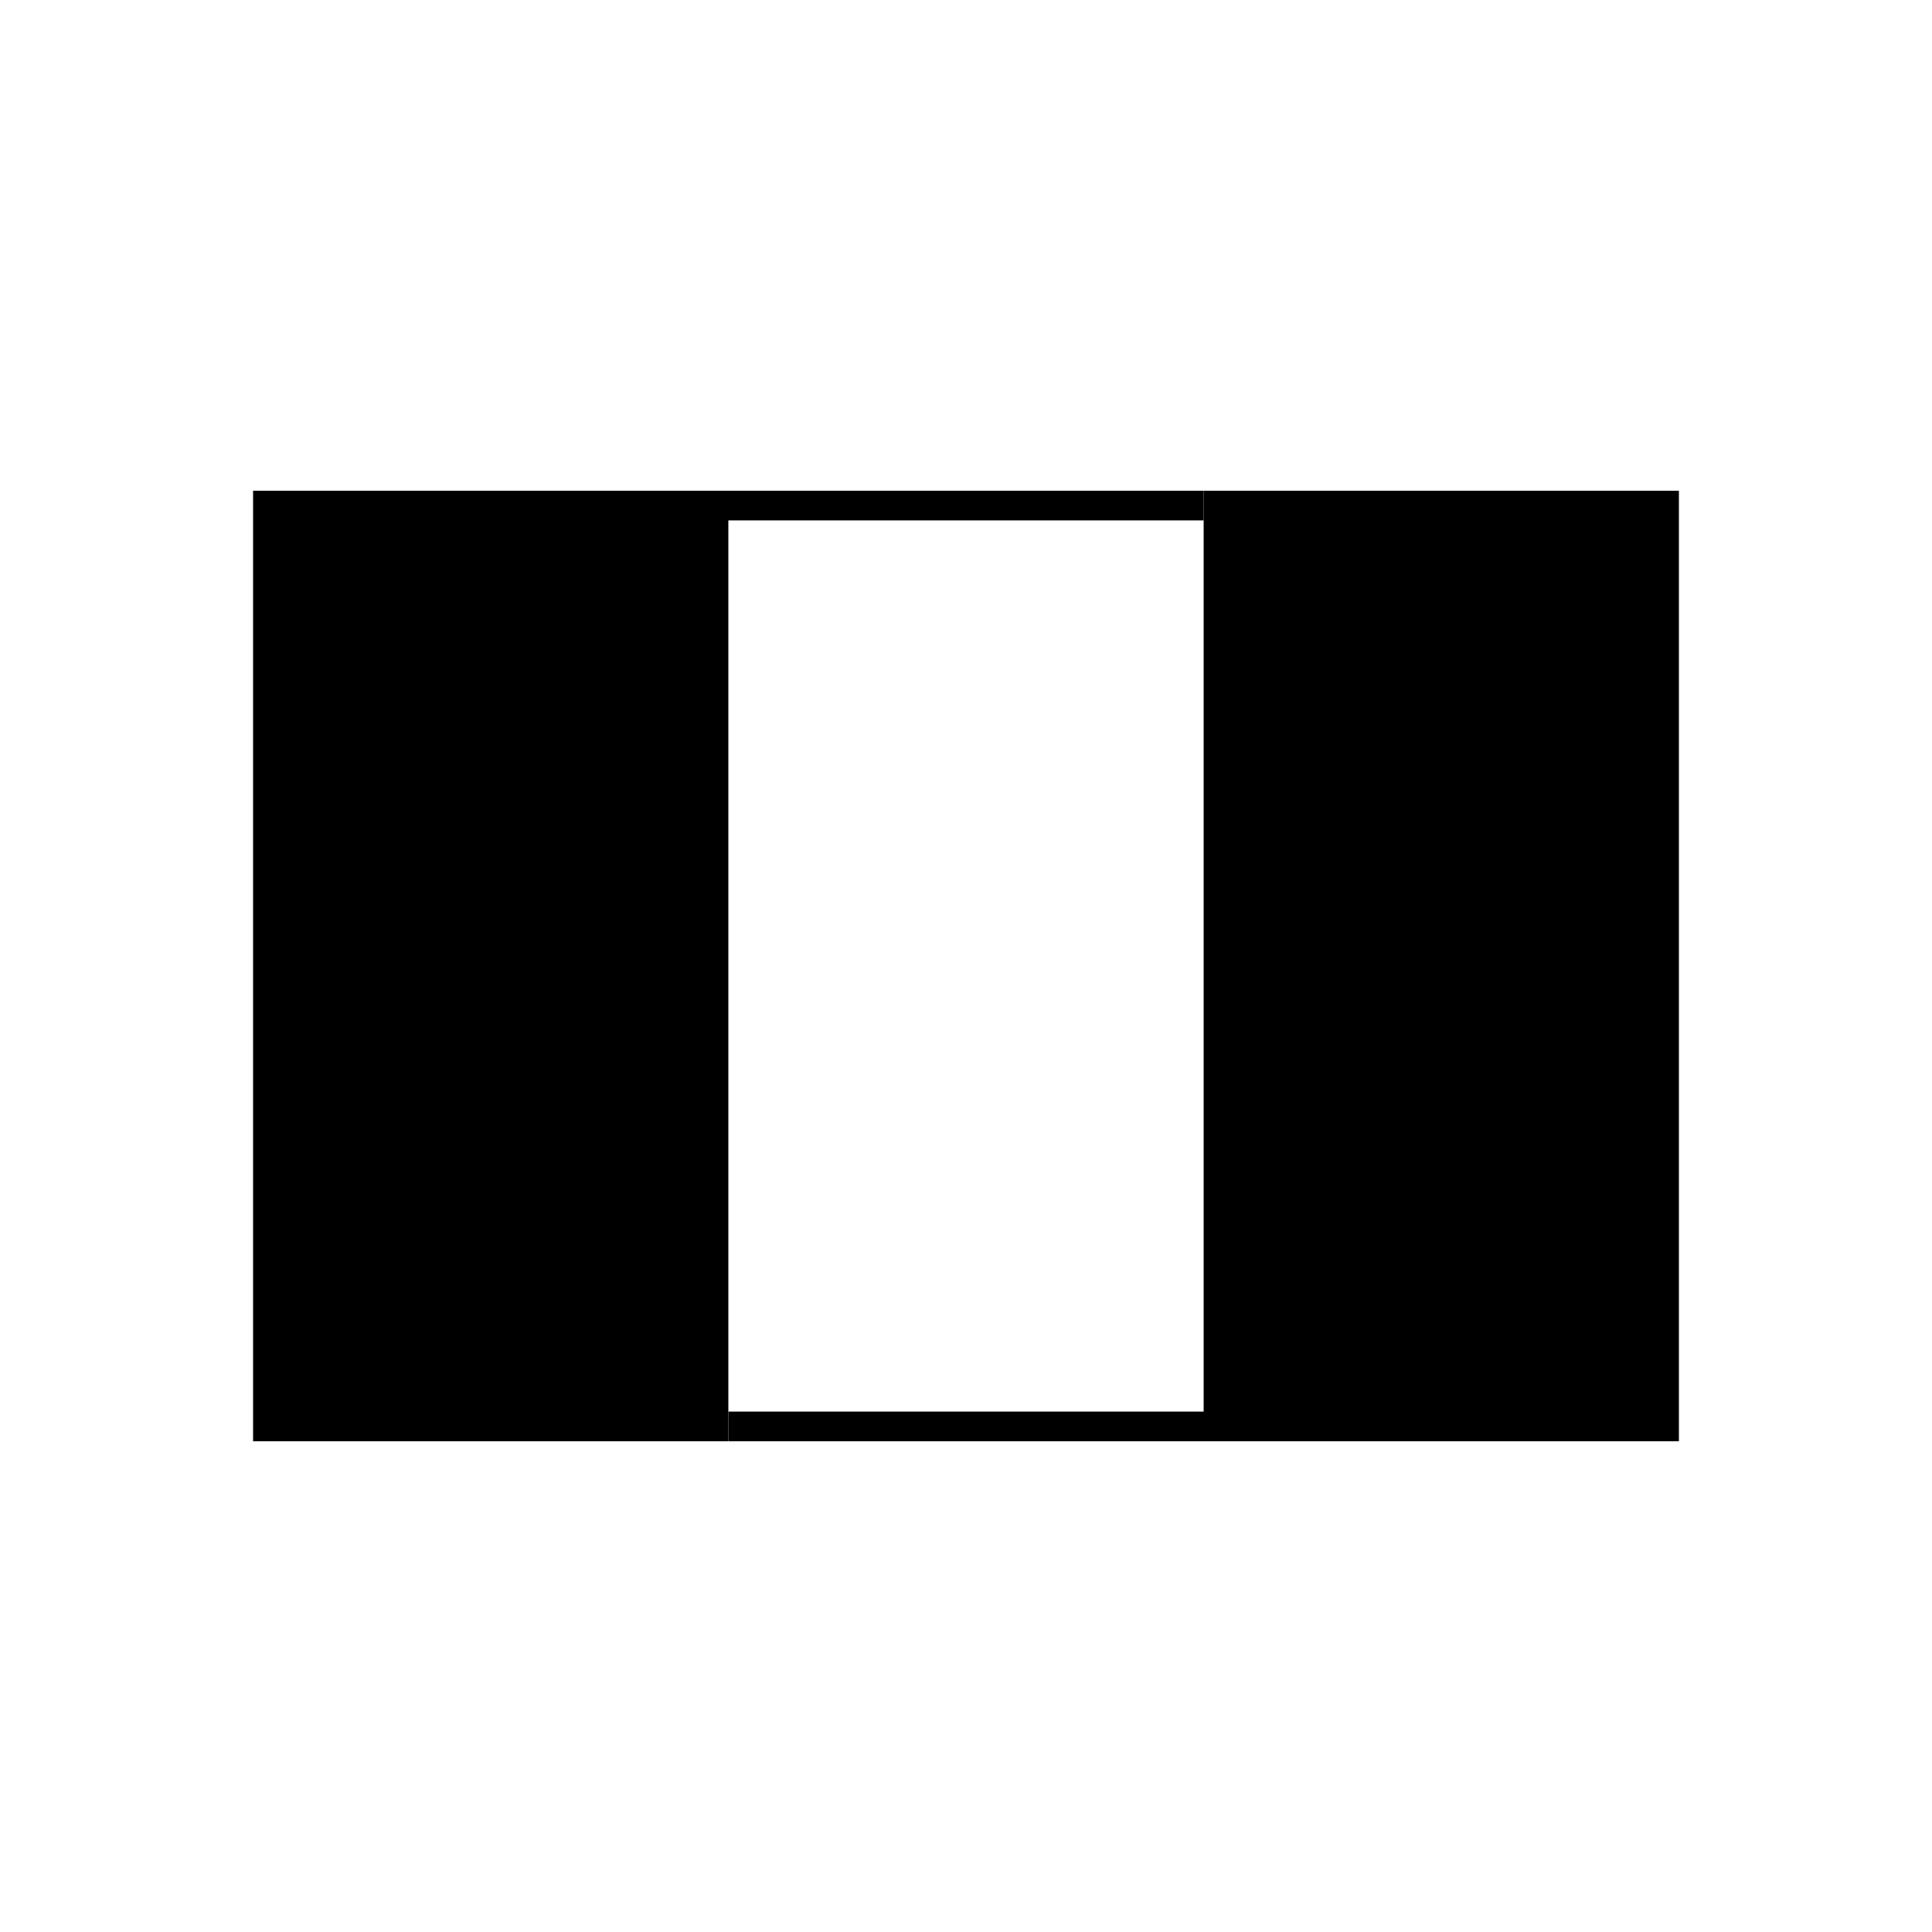
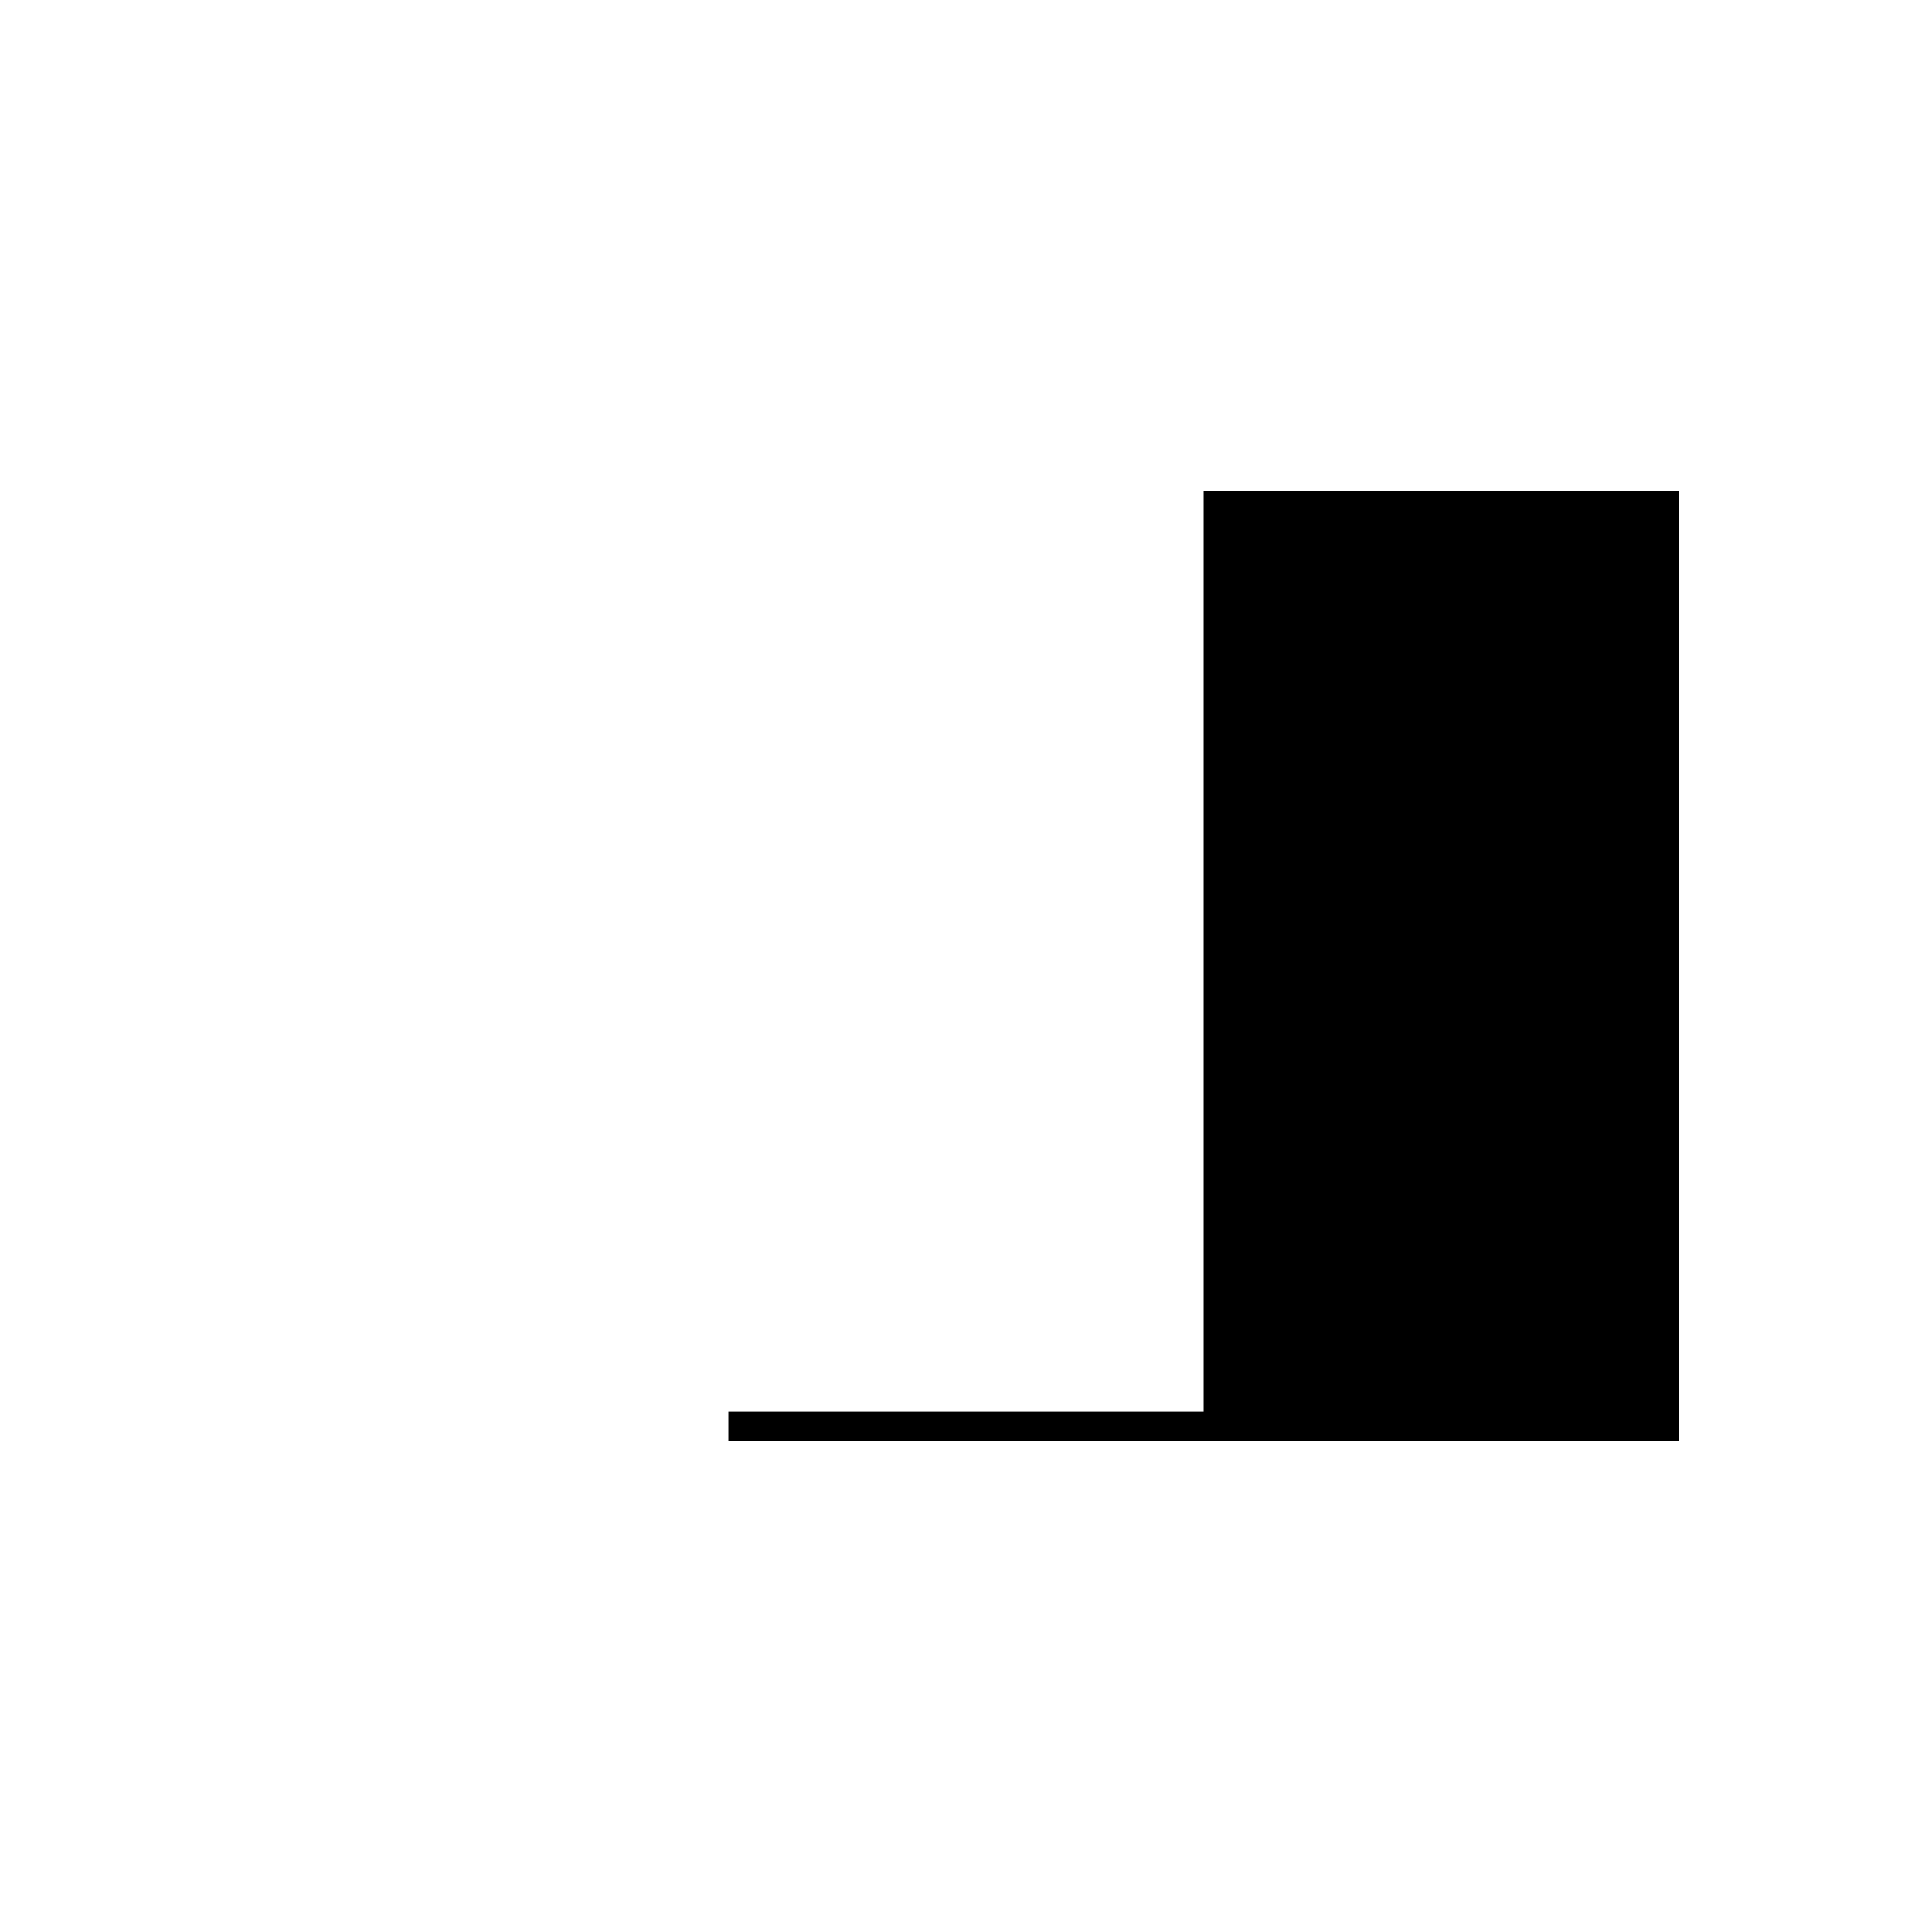
<svg xmlns="http://www.w3.org/2000/svg" fill="#000000" width="800px" height="800px" version="1.1" viewBox="144 144 512 512">
  <g>
-     <path d="m337.02 281.91v244.04h-125.95v-251.9h251.91v7.859z" />
-     <path d="m588.93 274.05v251.9h-251.9v-7.859h125.95v-244.04z" />
+     <path d="m588.93 274.05v251.9h-251.9v-7.859h125.95v-244.04" />
  </g>
</svg>